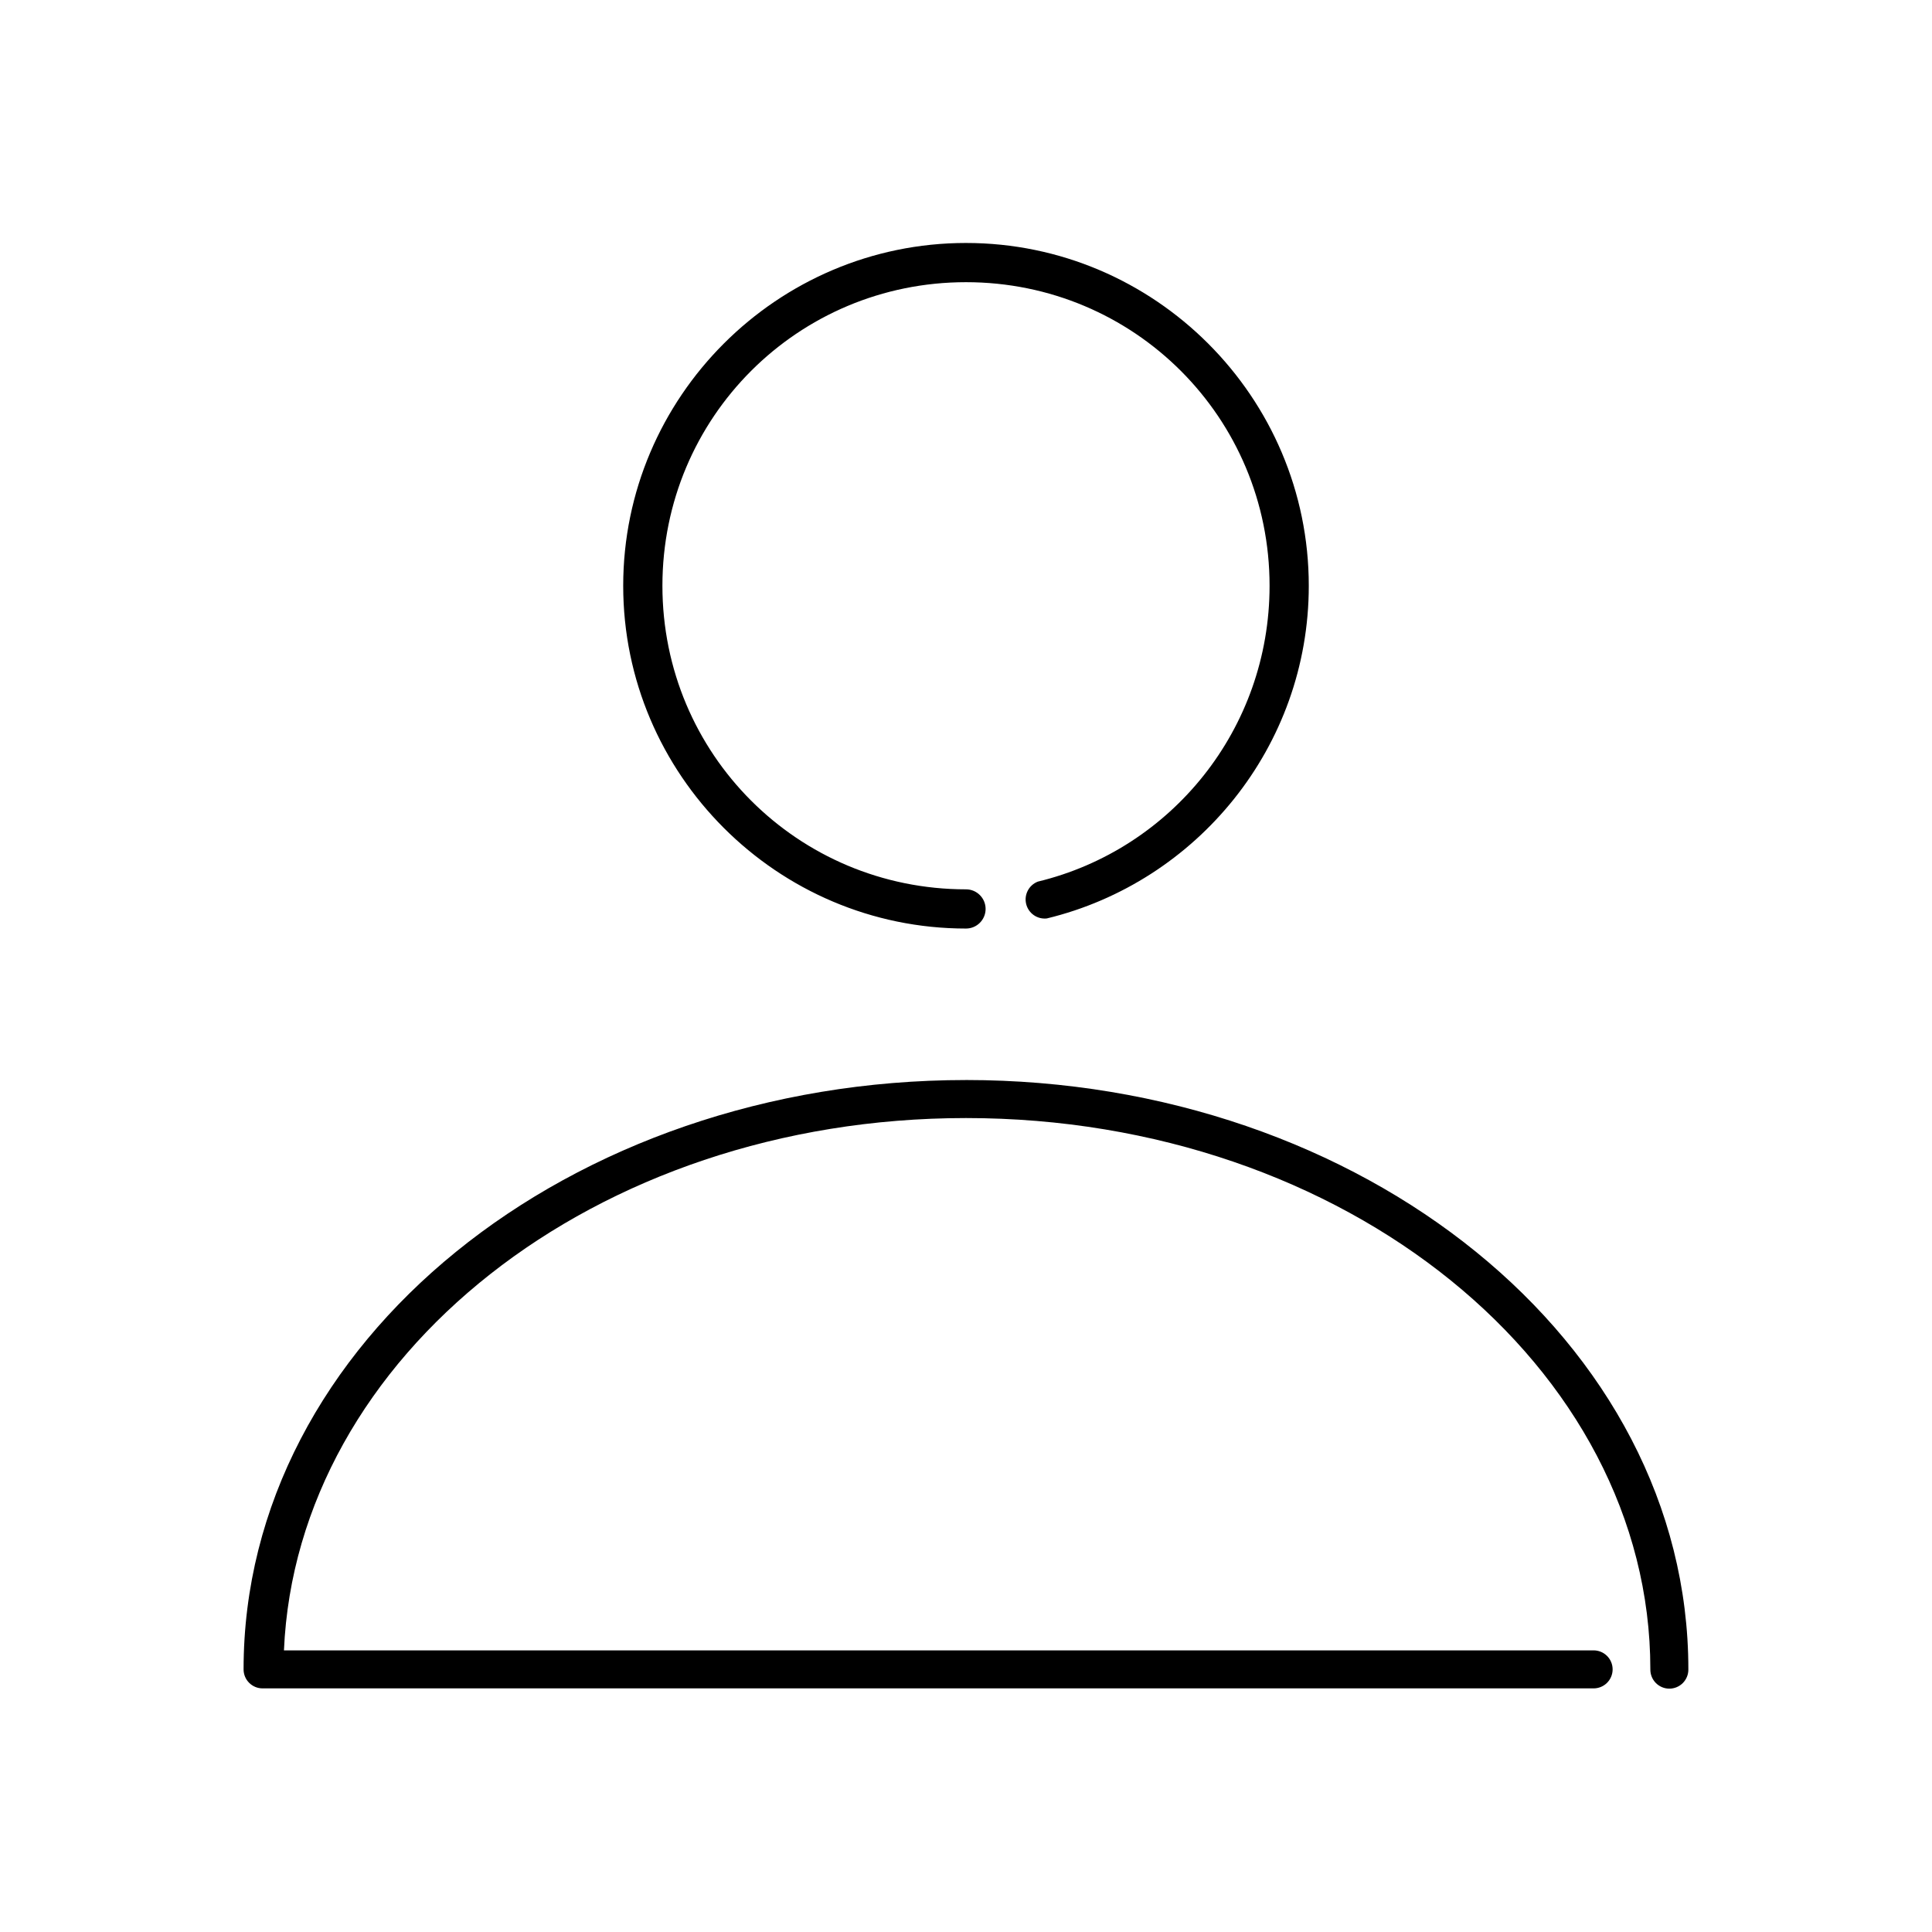
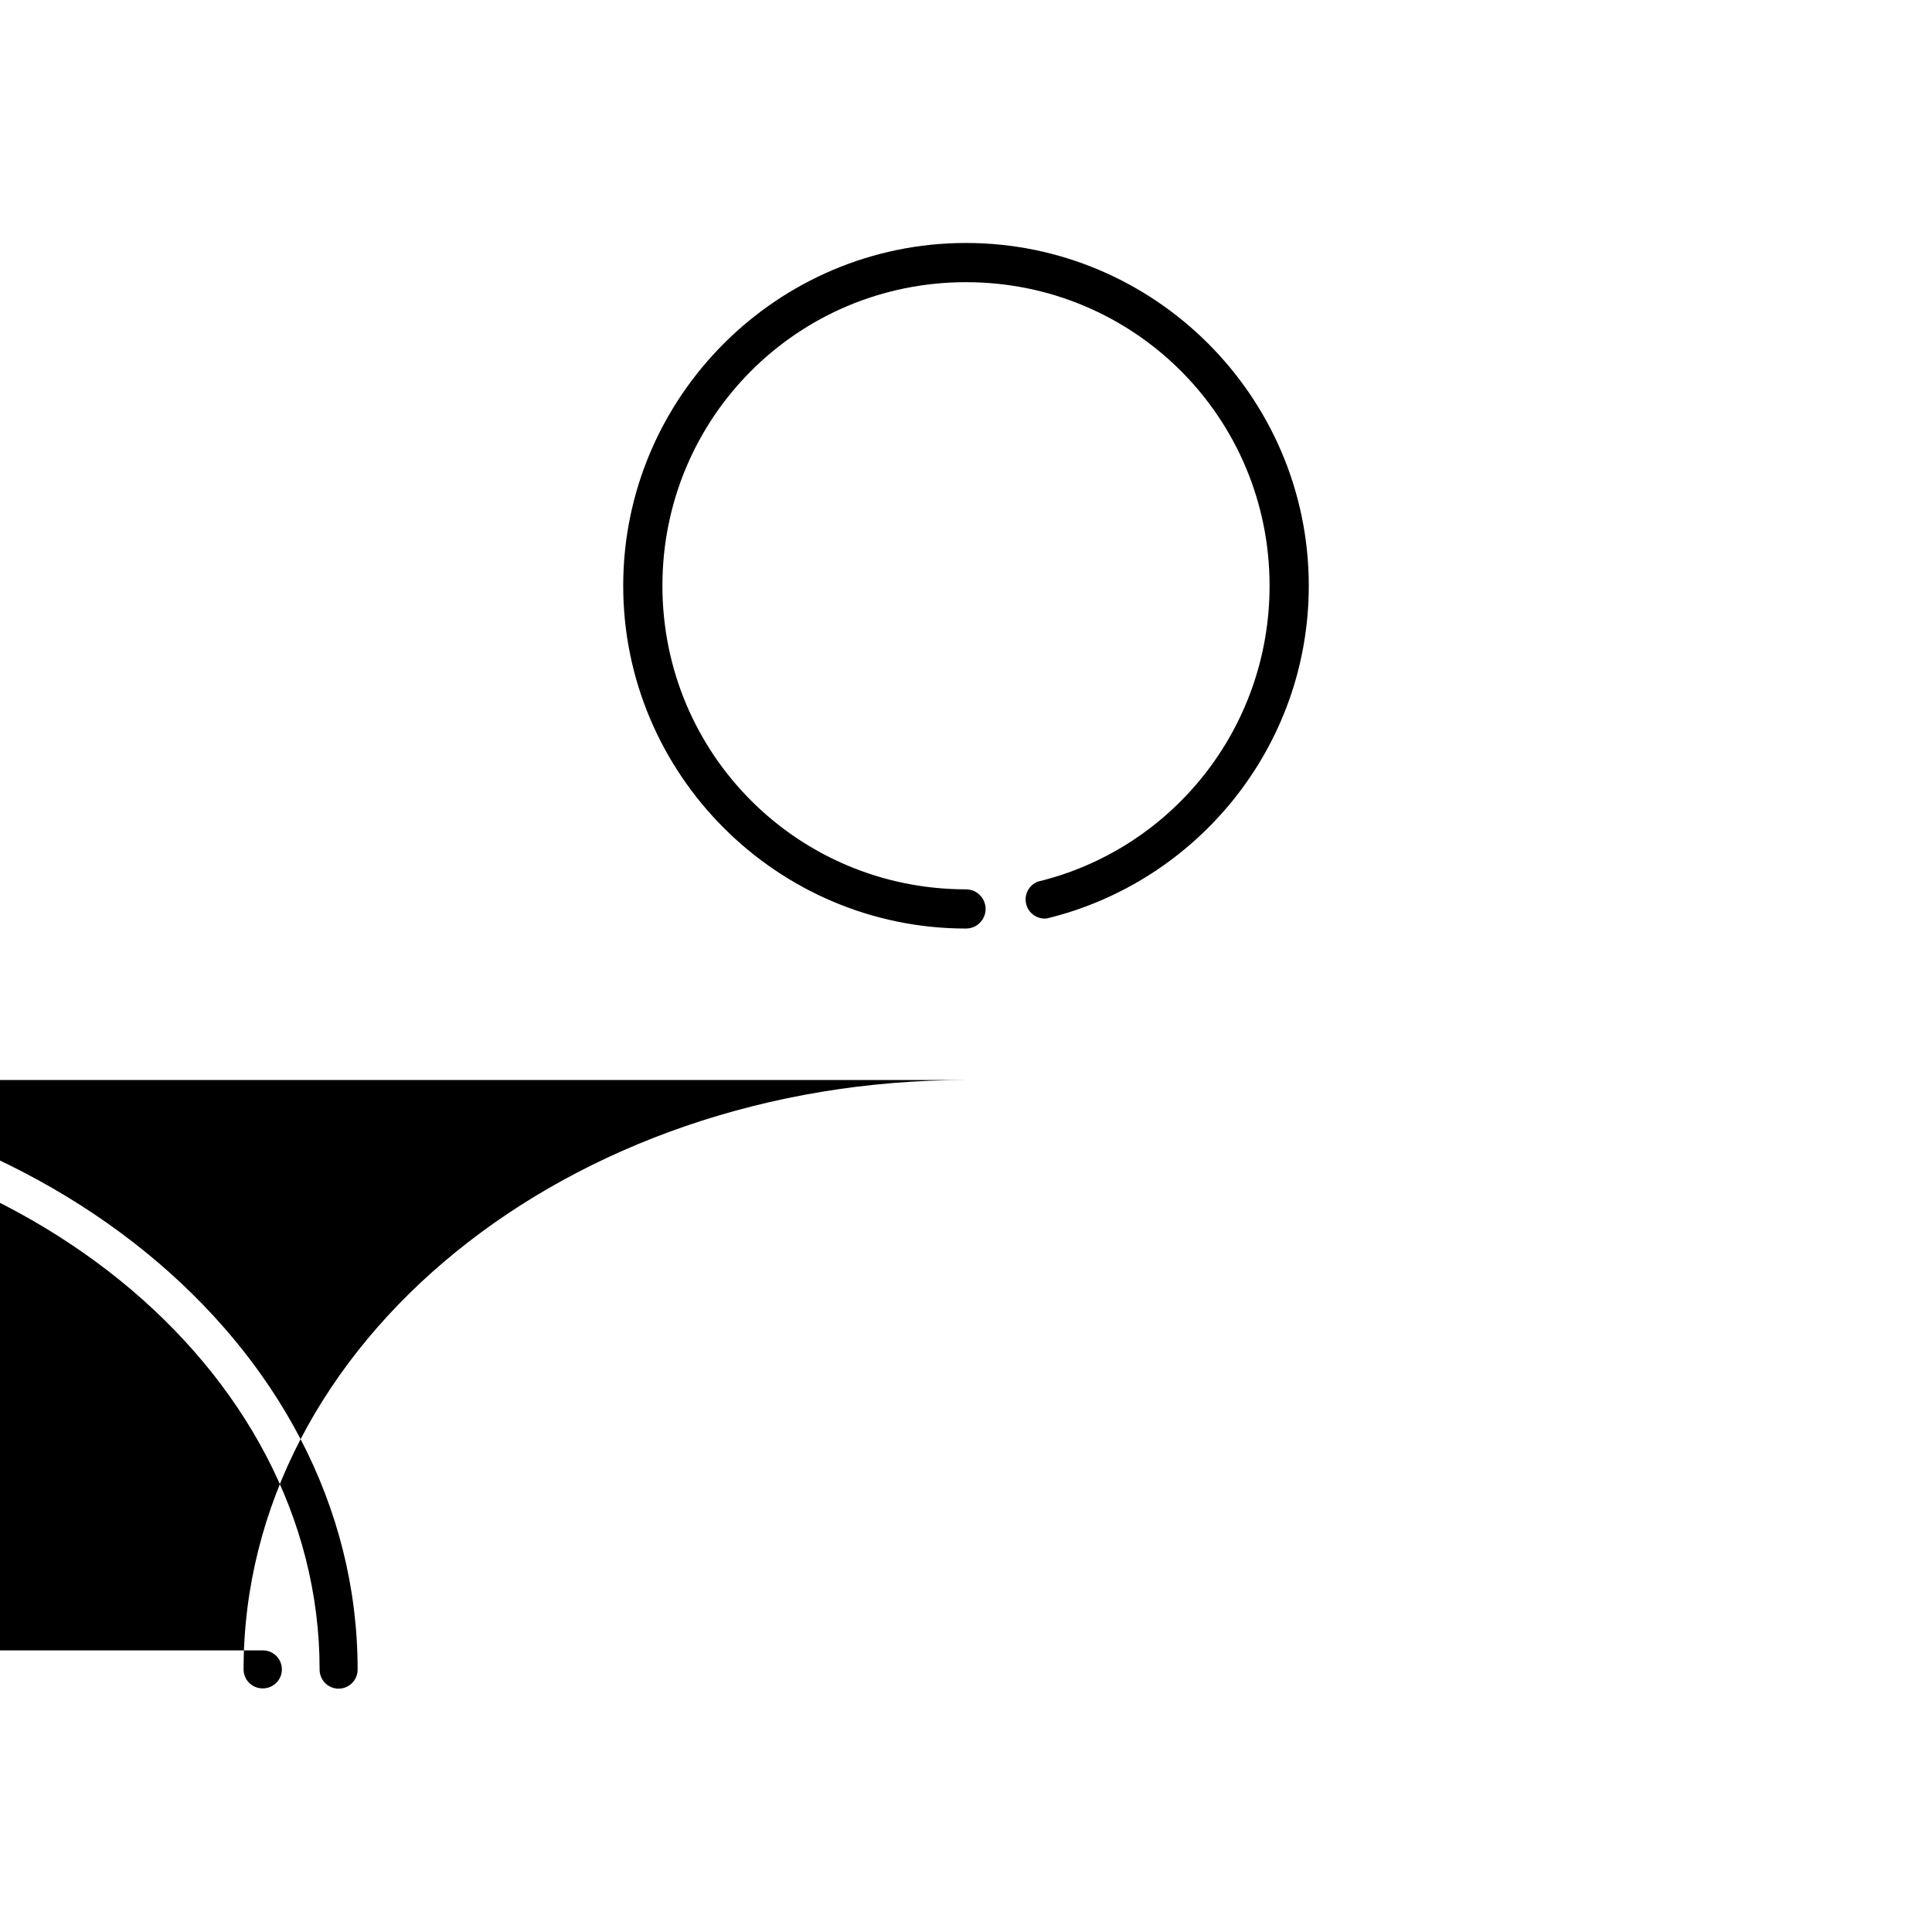
<svg xmlns="http://www.w3.org/2000/svg" fill="#000000" width="800px" height="800px" version="1.1" viewBox="144 144 512 512">
-   <path d="m400 208.39c-50.027 0-90.844 40.816-90.844 90.844 0 50.023 40.816 90.84 90.844 90.84 2.867 0 5.195-2.324 5.195-5.195 0-2.867-2.328-5.195-5.195-5.195-44.582 0-80.453-35.871-80.453-80.449 0-44.582 35.871-80.453 80.453-80.453 44.578 0 80.449 35.871 80.449 80.453 0 38.02-26.07 69.863-61.402 78.402-2.375 0.914-3.703 3.445-3.106 5.918 0.598 2.477 2.938 4.121 5.469 3.844 39.781-9.617 69.43-45.5 69.43-88.164 0-50.027-40.816-90.844-90.84-90.844zm0 221.83c-105.16 0-191.45 69.348-191.45 156.18 0 2.785 2.254 5.039 5.039 5.039h352.66c1.352 0.02 2.648-0.504 3.609-1.449 0.961-0.945 1.504-2.238 1.504-3.59 0-1.348-0.543-2.641-1.504-3.586-0.961-0.945-2.258-1.469-3.609-1.449h-347c3.367-77.777 82.164-141.07 180.74-141.07 100.74 0 181.37 65.988 181.37 146.1-0.02 1.352 0.504 2.648 1.449 3.609 0.945 0.961 2.238 1.504 3.586 1.504 1.352 0 2.644-0.543 3.59-1.504 0.945-0.961 1.469-2.258 1.449-3.609 0-86.832-86.289-156.18-191.45-156.18z" />
+   <path d="m400 208.39c-50.027 0-90.844 40.816-90.844 90.844 0 50.023 40.816 90.84 90.844 90.84 2.867 0 5.195-2.324 5.195-5.195 0-2.867-2.328-5.195-5.195-5.195-44.582 0-80.453-35.871-80.453-80.449 0-44.582 35.871-80.453 80.453-80.453 44.578 0 80.449 35.871 80.449 80.453 0 38.02-26.07 69.863-61.402 78.402-2.375 0.914-3.703 3.445-3.106 5.918 0.598 2.477 2.938 4.121 5.469 3.844 39.781-9.617 69.43-45.5 69.43-88.164 0-50.027-40.816-90.844-90.84-90.844zm0 221.83c-105.16 0-191.45 69.348-191.45 156.18 0 2.785 2.254 5.039 5.039 5.039c1.352 0.02 2.648-0.504 3.609-1.449 0.961-0.945 1.504-2.238 1.504-3.59 0-1.348-0.543-2.641-1.504-3.586-0.961-0.945-2.258-1.469-3.609-1.449h-347c3.367-77.777 82.164-141.07 180.74-141.07 100.74 0 181.37 65.988 181.37 146.1-0.02 1.352 0.504 2.648 1.449 3.609 0.945 0.961 2.238 1.504 3.586 1.504 1.352 0 2.644-0.543 3.59-1.504 0.945-0.961 1.469-2.258 1.449-3.609 0-86.832-86.289-156.18-191.45-156.18z" />
</svg>